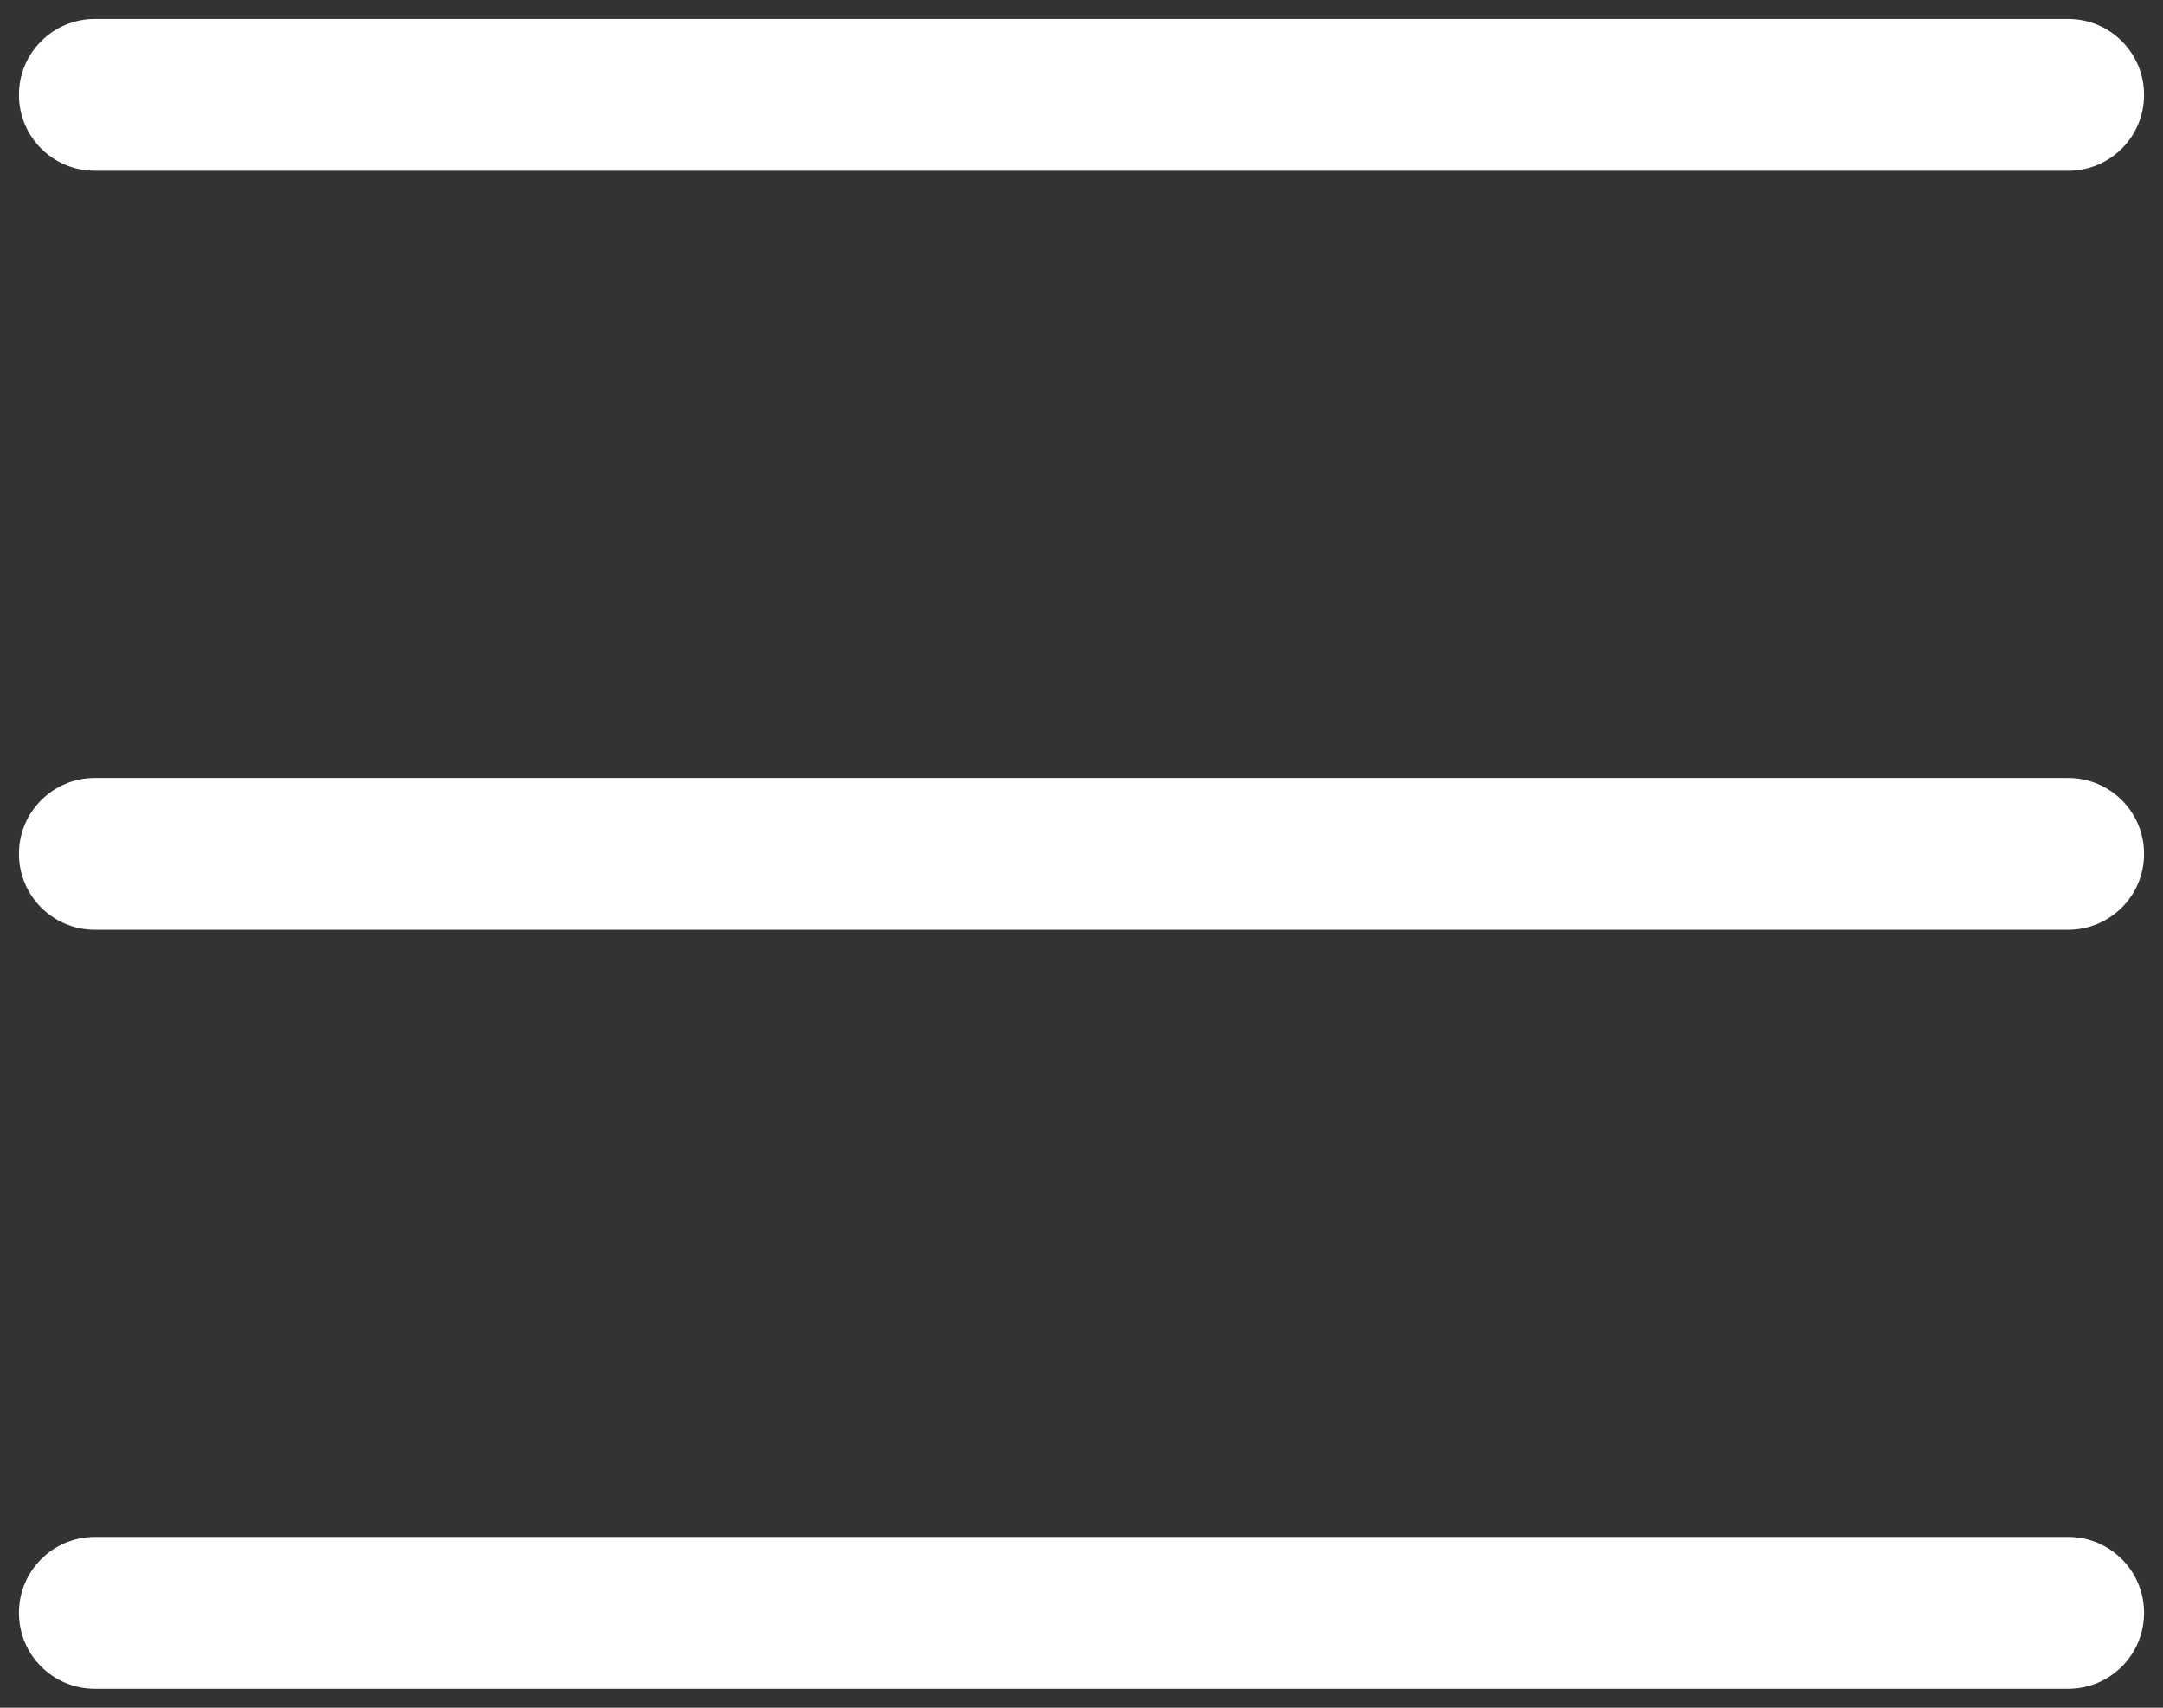
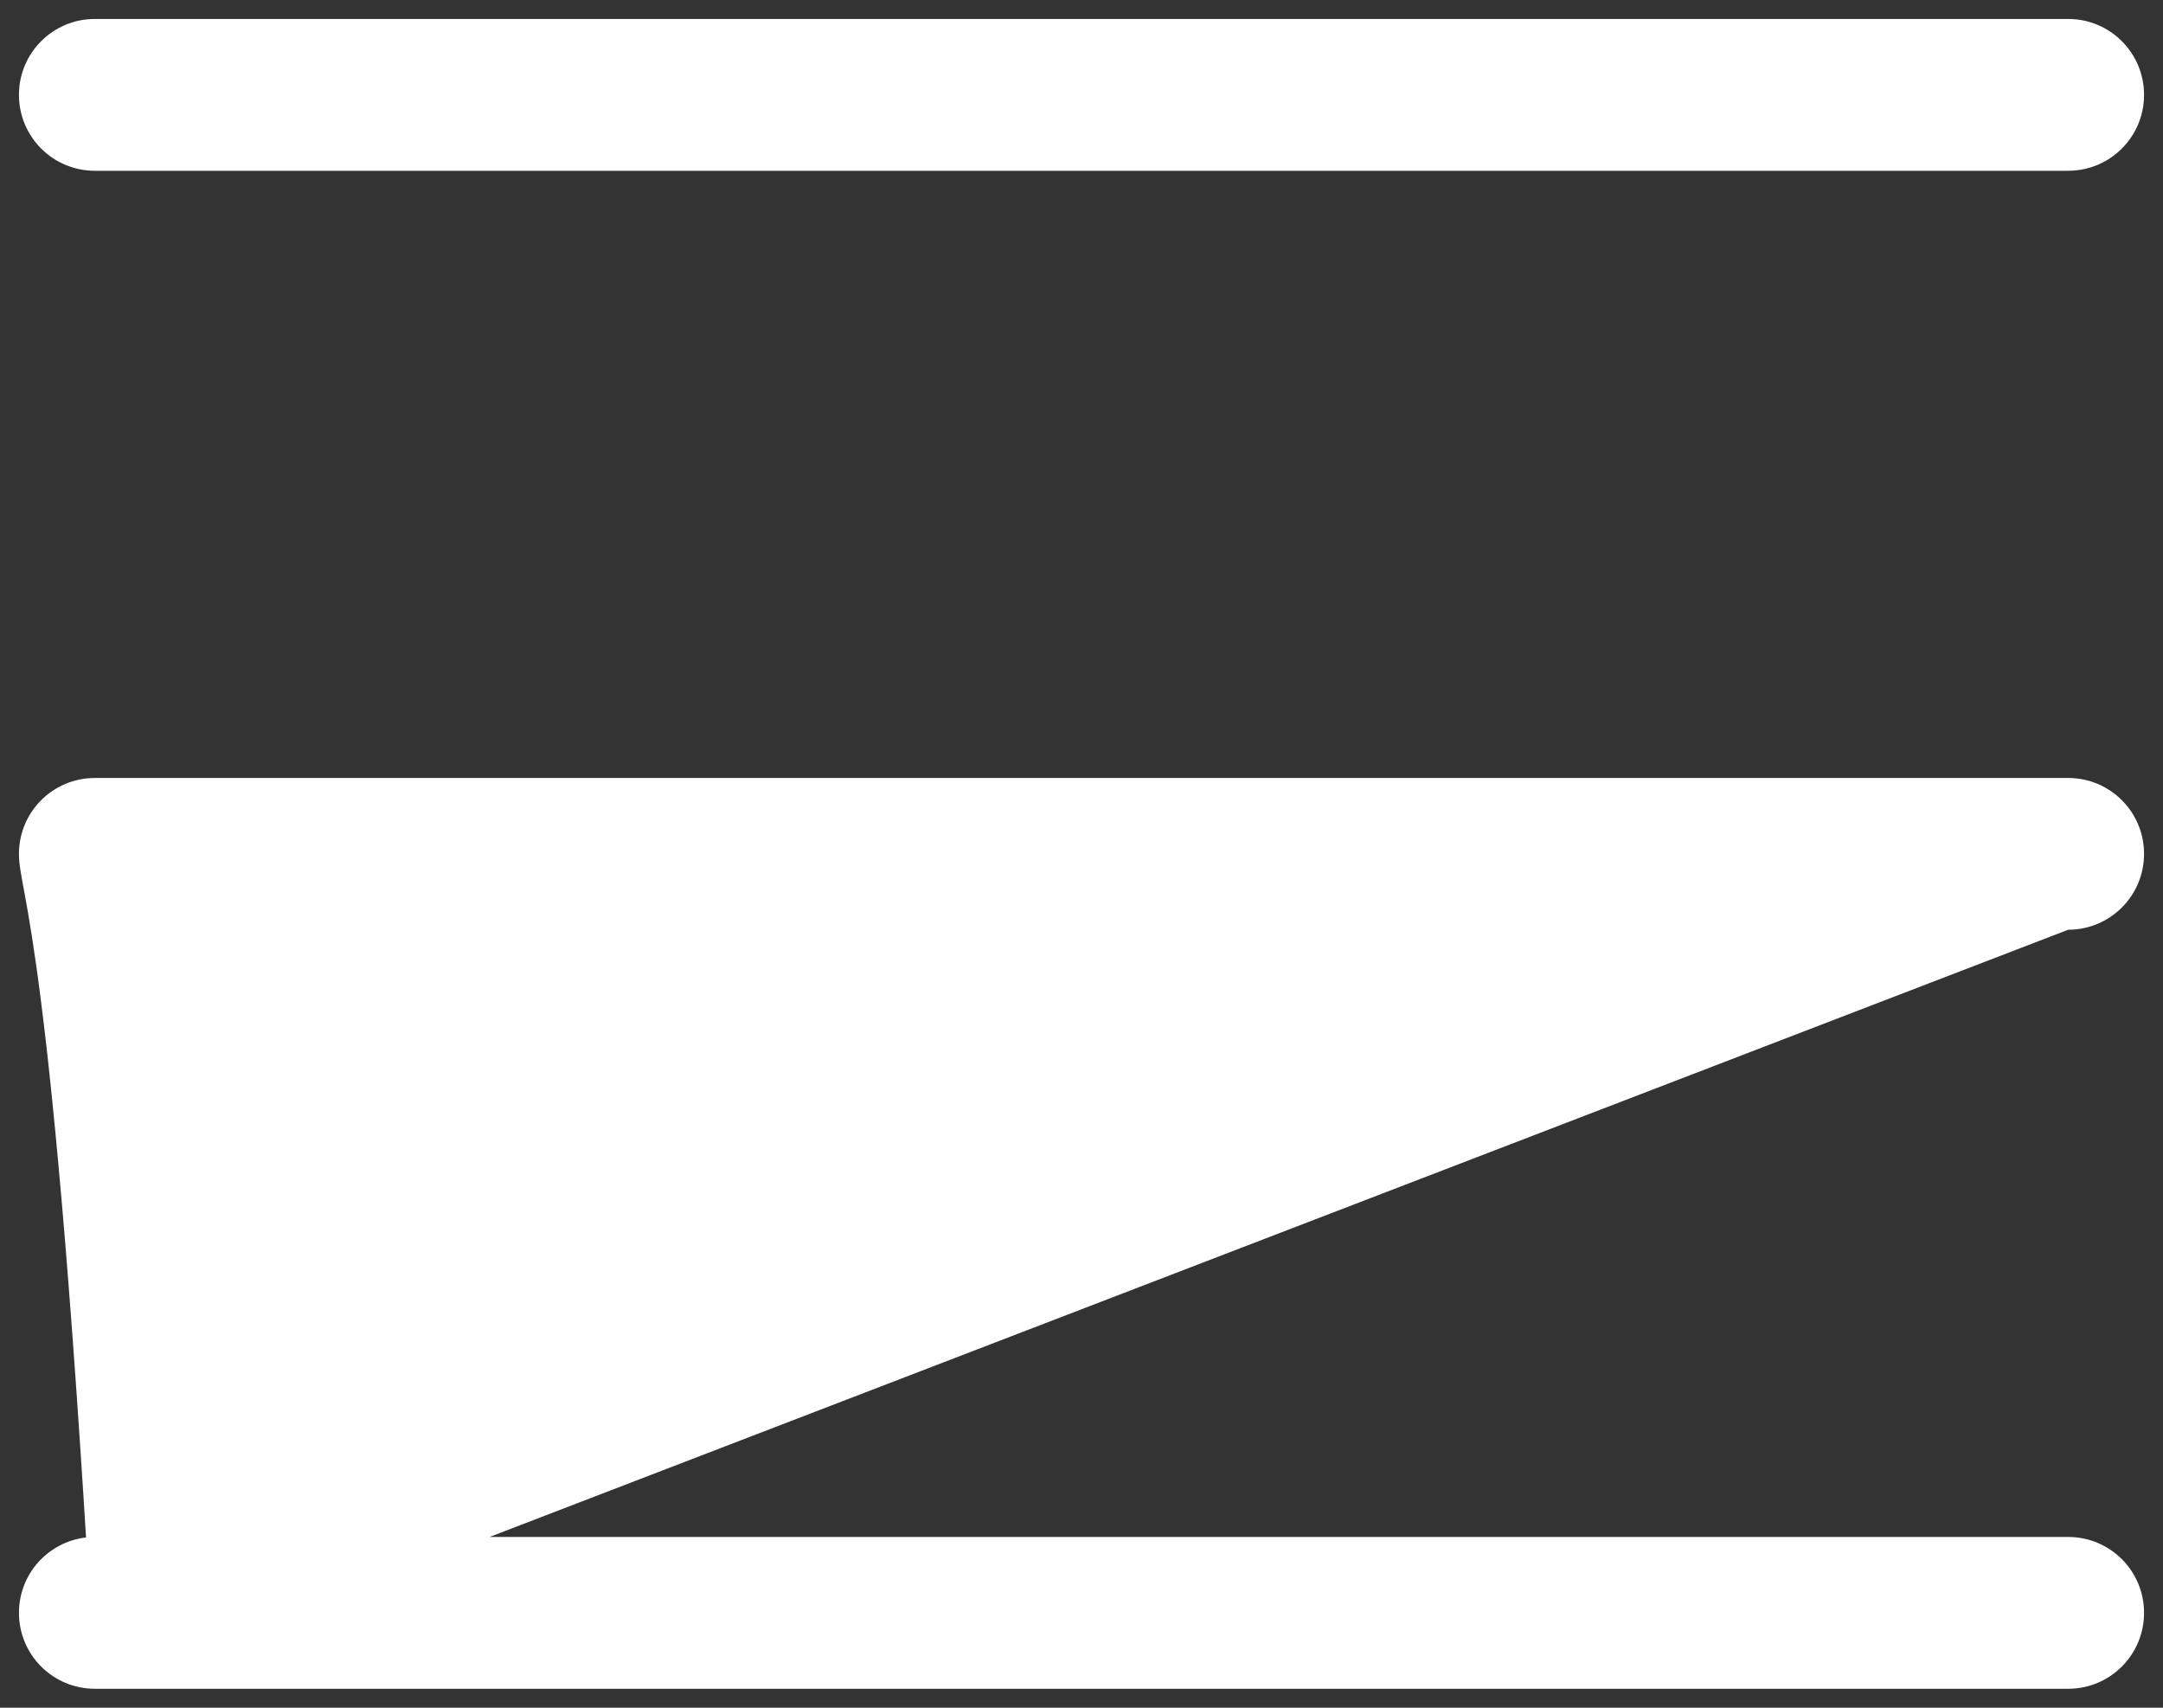
<svg xmlns="http://www.w3.org/2000/svg" role="img" width="38" height="30" viewBox="0 0 38 30" fill="none">
  <rect x="0" y="0" width="38" height="30" fill="#333333" stroke="none" />
-   <path d="M36.334 3H1.667C0.929 3 0.333 2.404 0.333 1.667C0.333 0.929 0.929 0.333 1.667 0.333H36.334C37.071 0.333 37.667 0.929 37.667 1.667C37.667 2.404 37.071 3 36.334 3ZM1.667 29.667C0.929 29.667 0.333 29.071 0.333 28.333C0.333 27.596 0.929 27 1.667 27H36.334C37.071 27 37.667 27.596 37.667 28.333C37.667 29.071 37.071 29.667 36.334 29.667H1.667ZM36.334 16.333H1.667C0.929 16.333 0.333 15.737 0.333 15C0.333 14.263 0.929 13.667 1.667 13.667H36.334C37.071 13.667 37.667 14.263 37.667 15C37.667 15.737 37.071 16.333 36.334 16.333Z" fill="white" />
+   <path d="M36.334 3H1.667C0.929 3 0.333 2.404 0.333 1.667C0.333 0.929 0.929 0.333 1.667 0.333H36.334C37.071 0.333 37.667 0.929 37.667 1.667C37.667 2.404 37.071 3 36.334 3ZM1.667 29.667C0.929 29.667 0.333 29.071 0.333 28.333C0.333 27.596 0.929 27 1.667 27H36.334C37.071 27 37.667 27.596 37.667 28.333C37.667 29.071 37.071 29.667 36.334 29.667H1.667ZH1.667C0.929 16.333 0.333 15.737 0.333 15C0.333 14.263 0.929 13.667 1.667 13.667H36.334C37.071 13.667 37.667 14.263 37.667 15C37.667 15.737 37.071 16.333 36.334 16.333Z" fill="white" />
</svg>